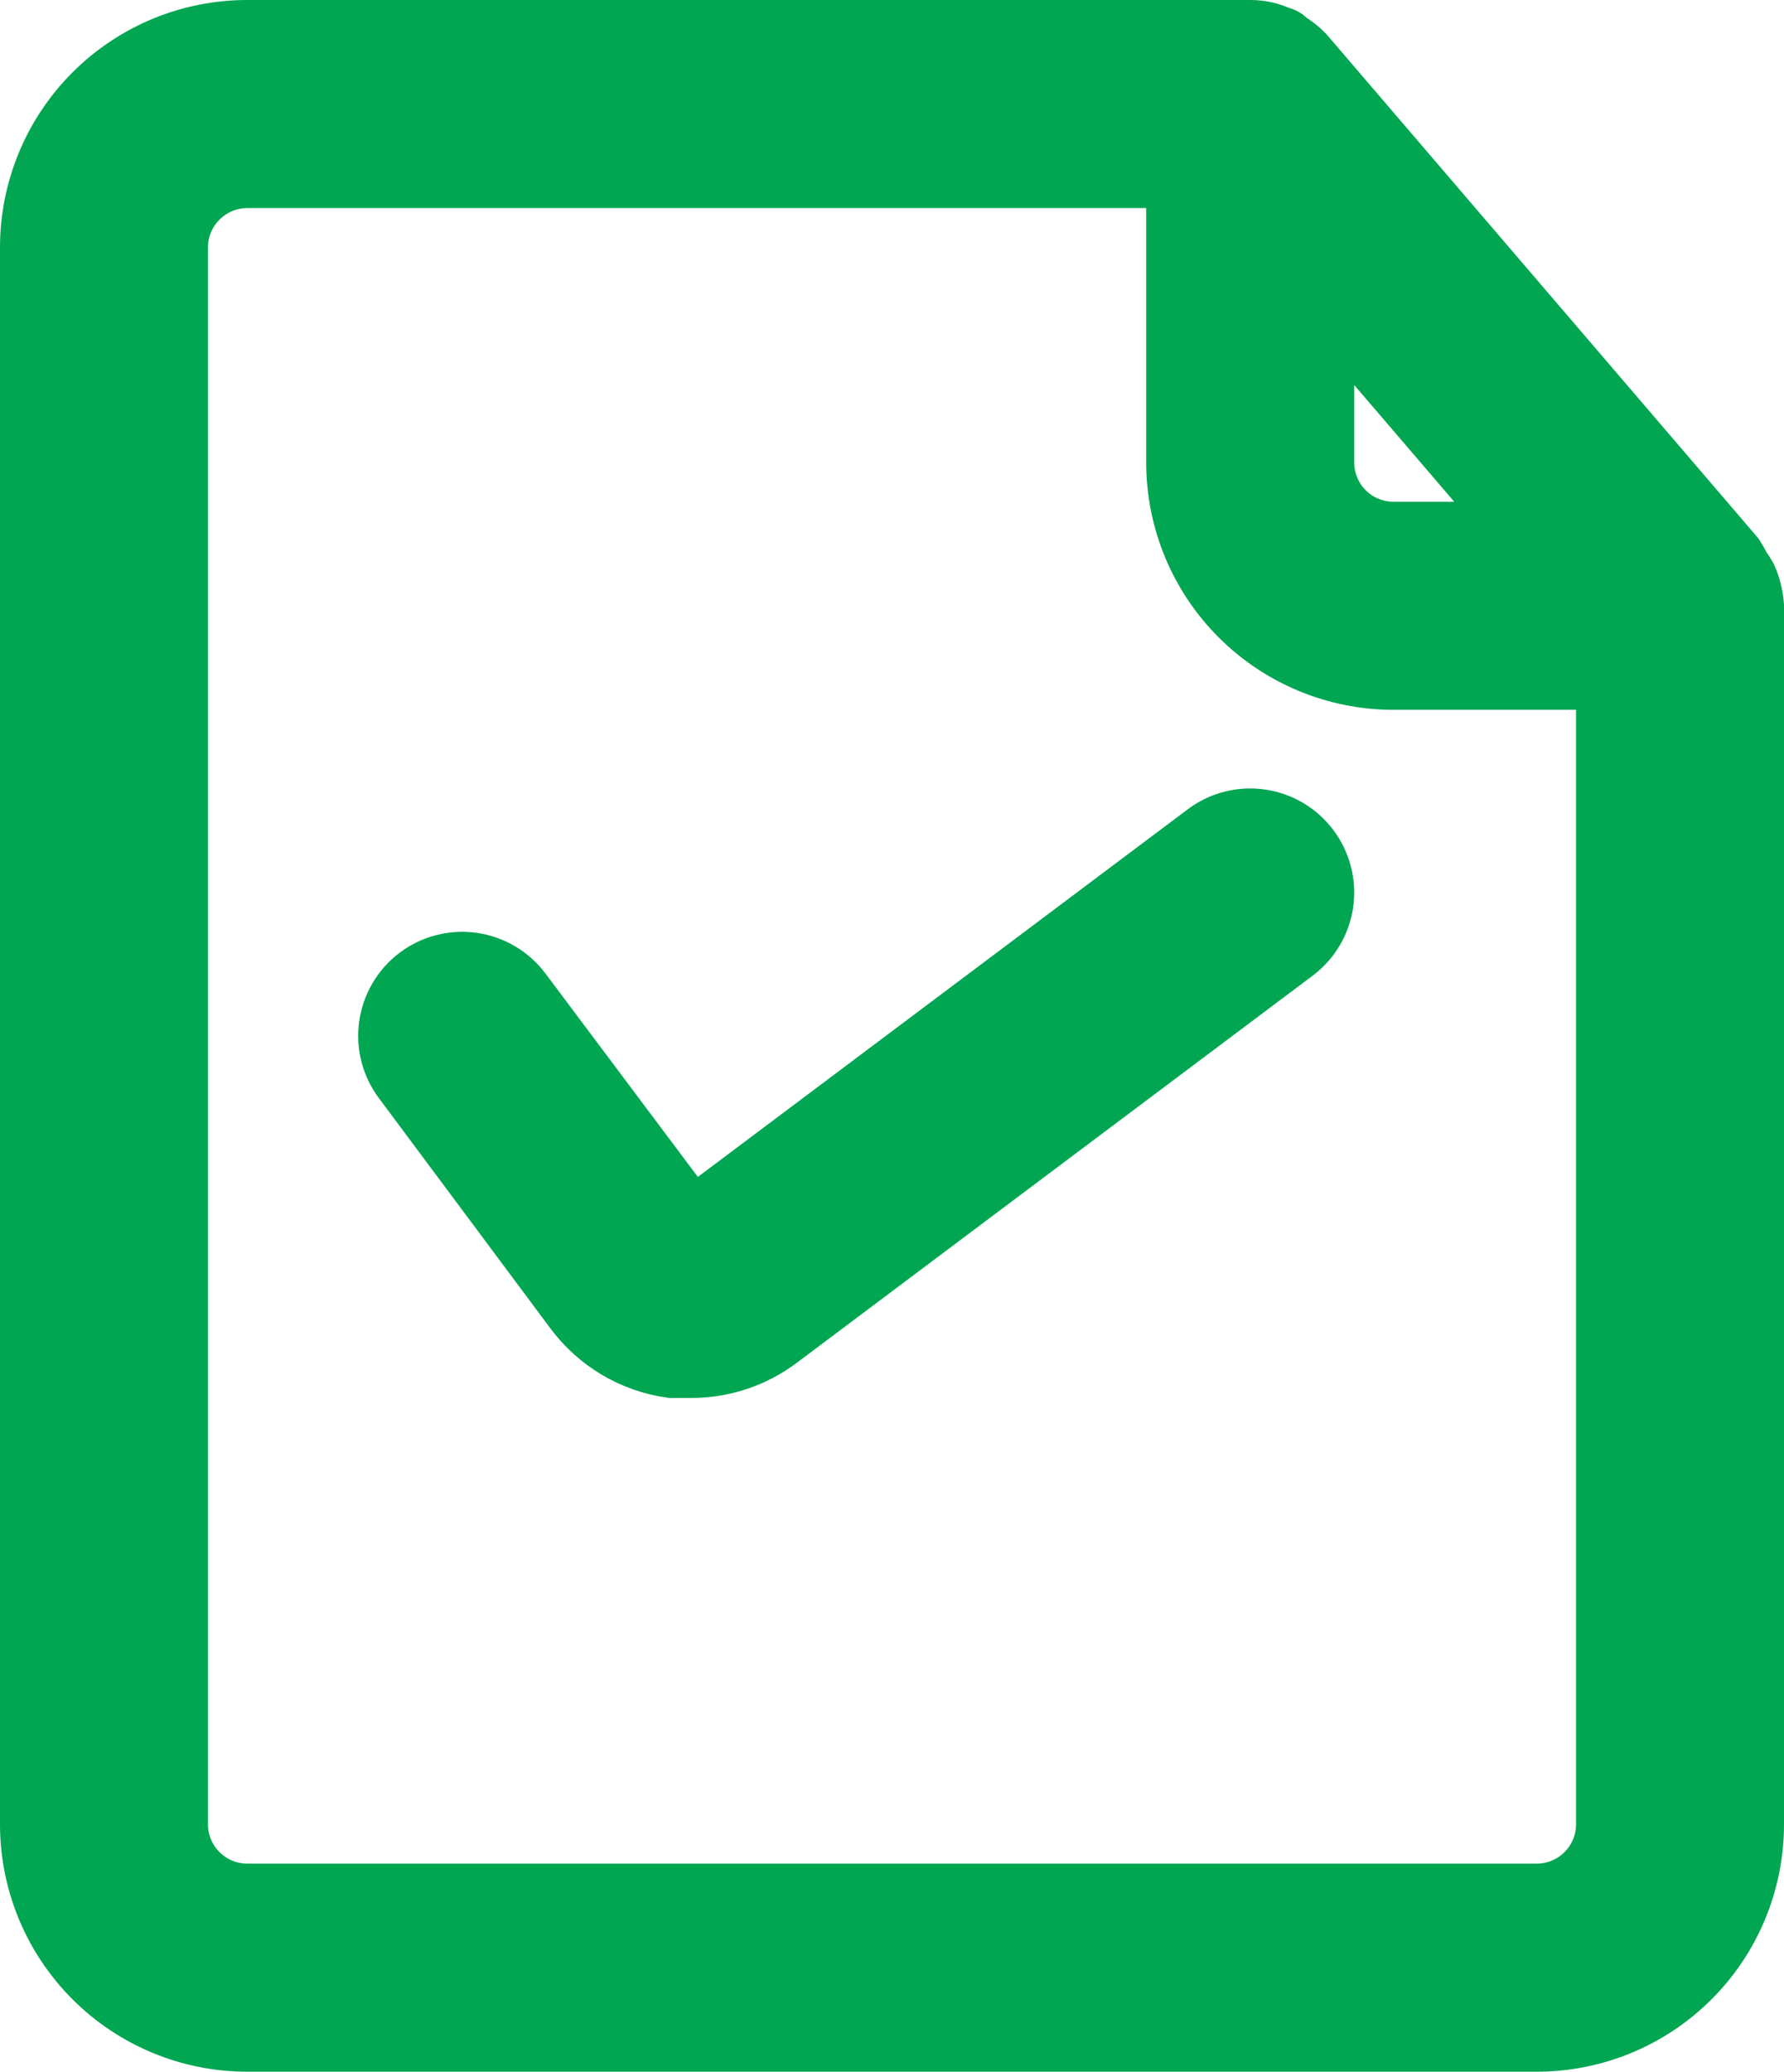
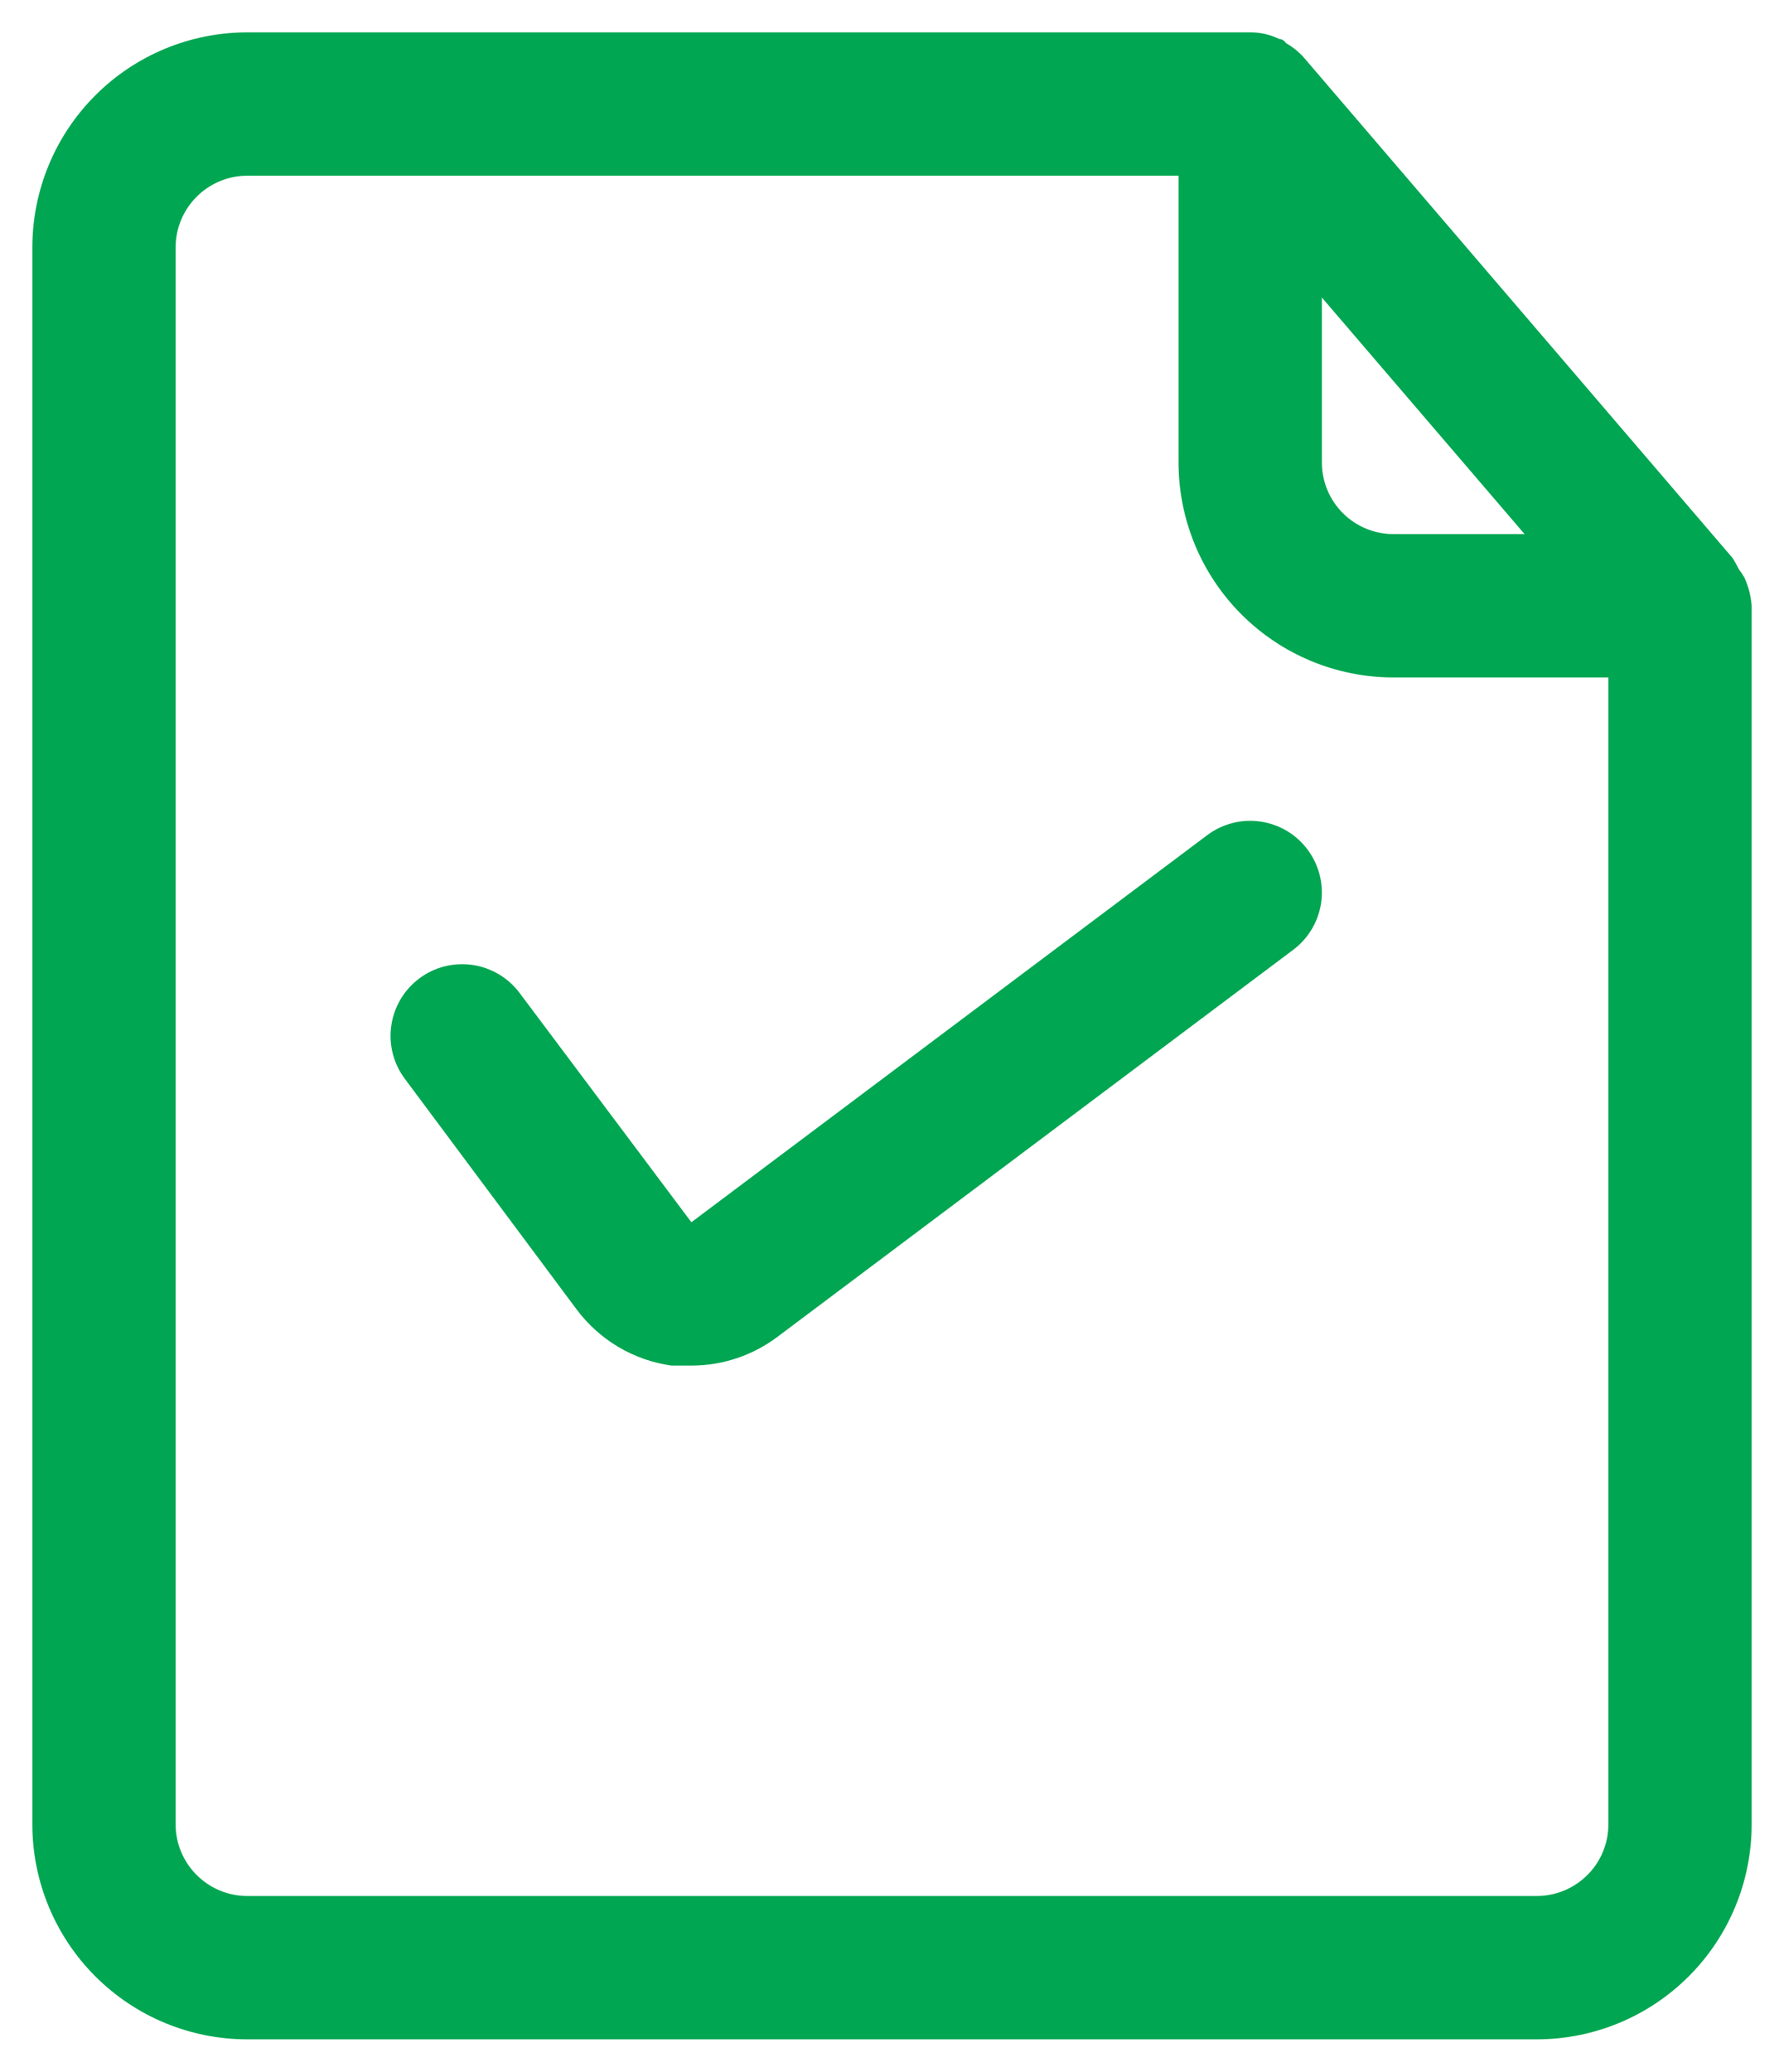
<svg xmlns="http://www.w3.org/2000/svg" width="27.571" height="32" viewBox="0 0 27.571 32" fill="none">
  <desc>			Created with Pixso.	</desc>
  <defs />
  <path id="Vector" d="M20.207 13.122C20.294 13.238 20.358 13.37 20.394 13.511C20.43 13.652 20.438 13.798 20.418 13.942C20.397 14.086 20.348 14.225 20.274 14.35C20.2 14.475 20.102 14.584 19.986 14.671L12.014 20.65C11.631 20.938 11.165 21.093 10.685 21.093L10.376 21.093C10.087 21.052 9.81 20.955 9.559 20.807C9.308 20.658 9.089 20.462 8.914 20.229L6.257 16.664C6.081 16.429 6.005 16.134 6.047 15.844C6.088 15.553 6.244 15.29 6.479 15.114C6.713 14.938 7.009 14.863 7.299 14.904C7.59 14.946 7.853 15.101 8.029 15.336L10.685 18.879L18.657 12.9C18.773 12.813 18.906 12.749 19.047 12.713C19.188 12.677 19.334 12.669 19.478 12.69C19.622 12.71 19.76 12.759 19.886 12.833C20.011 12.907 20.12 13.005 20.207 13.122ZM27.071 9.357L27.071 28.179C27.071 29.06 26.722 29.904 26.099 30.527C25.476 31.15 24.631 31.5 23.75 31.5L3.821 31.5C2.94 31.5 2.096 31.15 1.473 30.527C0.85 29.904 0.5 29.06 0.5 28.179L0.5 3.822C0.5 2.941 0.85 2.096 1.473 1.473C2.096 0.85 2.94 0.5 3.821 0.5L19.321 0.5C19.475 0.499 19.627 0.533 19.764 0.6C19.764 0.6 19.831 0.6 19.875 0.666C19.969 0.72 20.055 0.787 20.13 0.865L26.773 8.615C26.81 8.672 26.843 8.731 26.872 8.792C26.905 8.834 26.935 8.879 26.961 8.925C27.023 9.062 27.06 9.208 27.071 9.357ZM20.429 7.143C20.429 7.437 20.545 7.718 20.753 7.926C20.96 8.133 21.242 8.25 21.536 8.25L23.562 8.25L20.429 4.596L20.429 7.143ZM24.857 10.464L21.536 10.464C20.655 10.464 19.81 10.114 19.187 9.491C18.564 8.869 18.214 8.024 18.214 7.143L18.214 2.714L3.821 2.714C3.528 2.714 3.246 2.831 3.039 3.039C2.831 3.246 2.714 3.528 2.714 3.822L2.714 28.179C2.714 28.472 2.831 28.754 3.039 28.961C3.246 29.169 3.528 29.286 3.821 29.286L23.75 29.286C24.044 29.286 24.325 29.169 24.533 28.961C24.741 28.754 24.857 28.472 24.857 28.179L24.857 10.464Z" fill="#00A651" fill-opacity="1" fill-rule="nonzero" />
-   <path id="Vector" d="M20.394 13.511C20.43 13.652 20.438 13.798 20.418 13.942C20.397 14.086 20.348 14.225 20.274 14.35C20.2 14.475 20.102 14.584 19.986 14.671L12.014 20.65C11.631 20.938 11.165 21.093 10.685 21.093L10.376 21.093C10.087 21.052 9.81 20.955 9.559 20.807C9.308 20.658 9.089 20.462 8.914 20.229L6.257 16.664C6.081 16.429 6.005 16.134 6.047 15.844C6.088 15.553 6.244 15.29 6.479 15.114C6.713 14.938 7.009 14.863 7.299 14.904C7.59 14.946 7.853 15.101 8.029 15.336L10.685 18.879L18.657 12.9C18.773 12.813 18.906 12.749 19.047 12.713C19.188 12.677 19.334 12.669 19.478 12.69C19.622 12.71 19.76 12.759 19.886 12.833C20.011 12.907 20.12 13.005 20.207 13.122C20.294 13.238 20.358 13.37 20.394 13.511ZM27.071 28.179C27.071 29.06 26.722 29.904 26.099 30.527C25.476 31.15 24.631 31.5 23.75 31.5L3.821 31.5C2.94 31.5 2.096 31.15 1.473 30.527C0.85 29.904 0.5 29.06 0.5 28.179L0.5 3.822C0.5 2.941 0.85 2.096 1.473 1.473C2.096 0.85 2.94 0.5 3.821 0.5L19.321 0.5C19.475 0.499 19.627 0.533 19.764 0.6C19.764 0.6 19.831 0.6 19.875 0.666C19.969 0.72 20.055 0.787 20.13 0.865L26.773 8.615C26.81 8.672 26.843 8.731 26.872 8.792C26.905 8.834 26.935 8.879 26.961 8.925C27.023 9.062 27.06 9.208 27.071 9.357L27.071 28.179ZM20.753 7.926C20.96 8.133 21.242 8.25 21.536 8.25L23.562 8.25L20.429 4.596L20.429 7.143C20.429 7.437 20.545 7.718 20.753 7.926ZM21.536 10.464C20.655 10.464 19.81 10.114 19.187 9.491C18.564 8.869 18.214 8.024 18.214 7.143L18.214 2.714L3.821 2.714C3.528 2.714 3.246 2.831 3.039 3.039C2.831 3.246 2.714 3.528 2.714 3.822L2.714 28.179C2.714 28.472 2.831 28.754 3.039 28.961C3.246 29.169 3.528 29.286 3.821 29.286L23.75 29.286C24.044 29.286 24.325 29.169 24.533 28.961C24.741 28.754 24.857 28.472 24.857 28.179L24.857 10.464L21.536 10.464Z" stroke="#00A651" stroke-opacity="1" stroke-width="1" />
</svg>